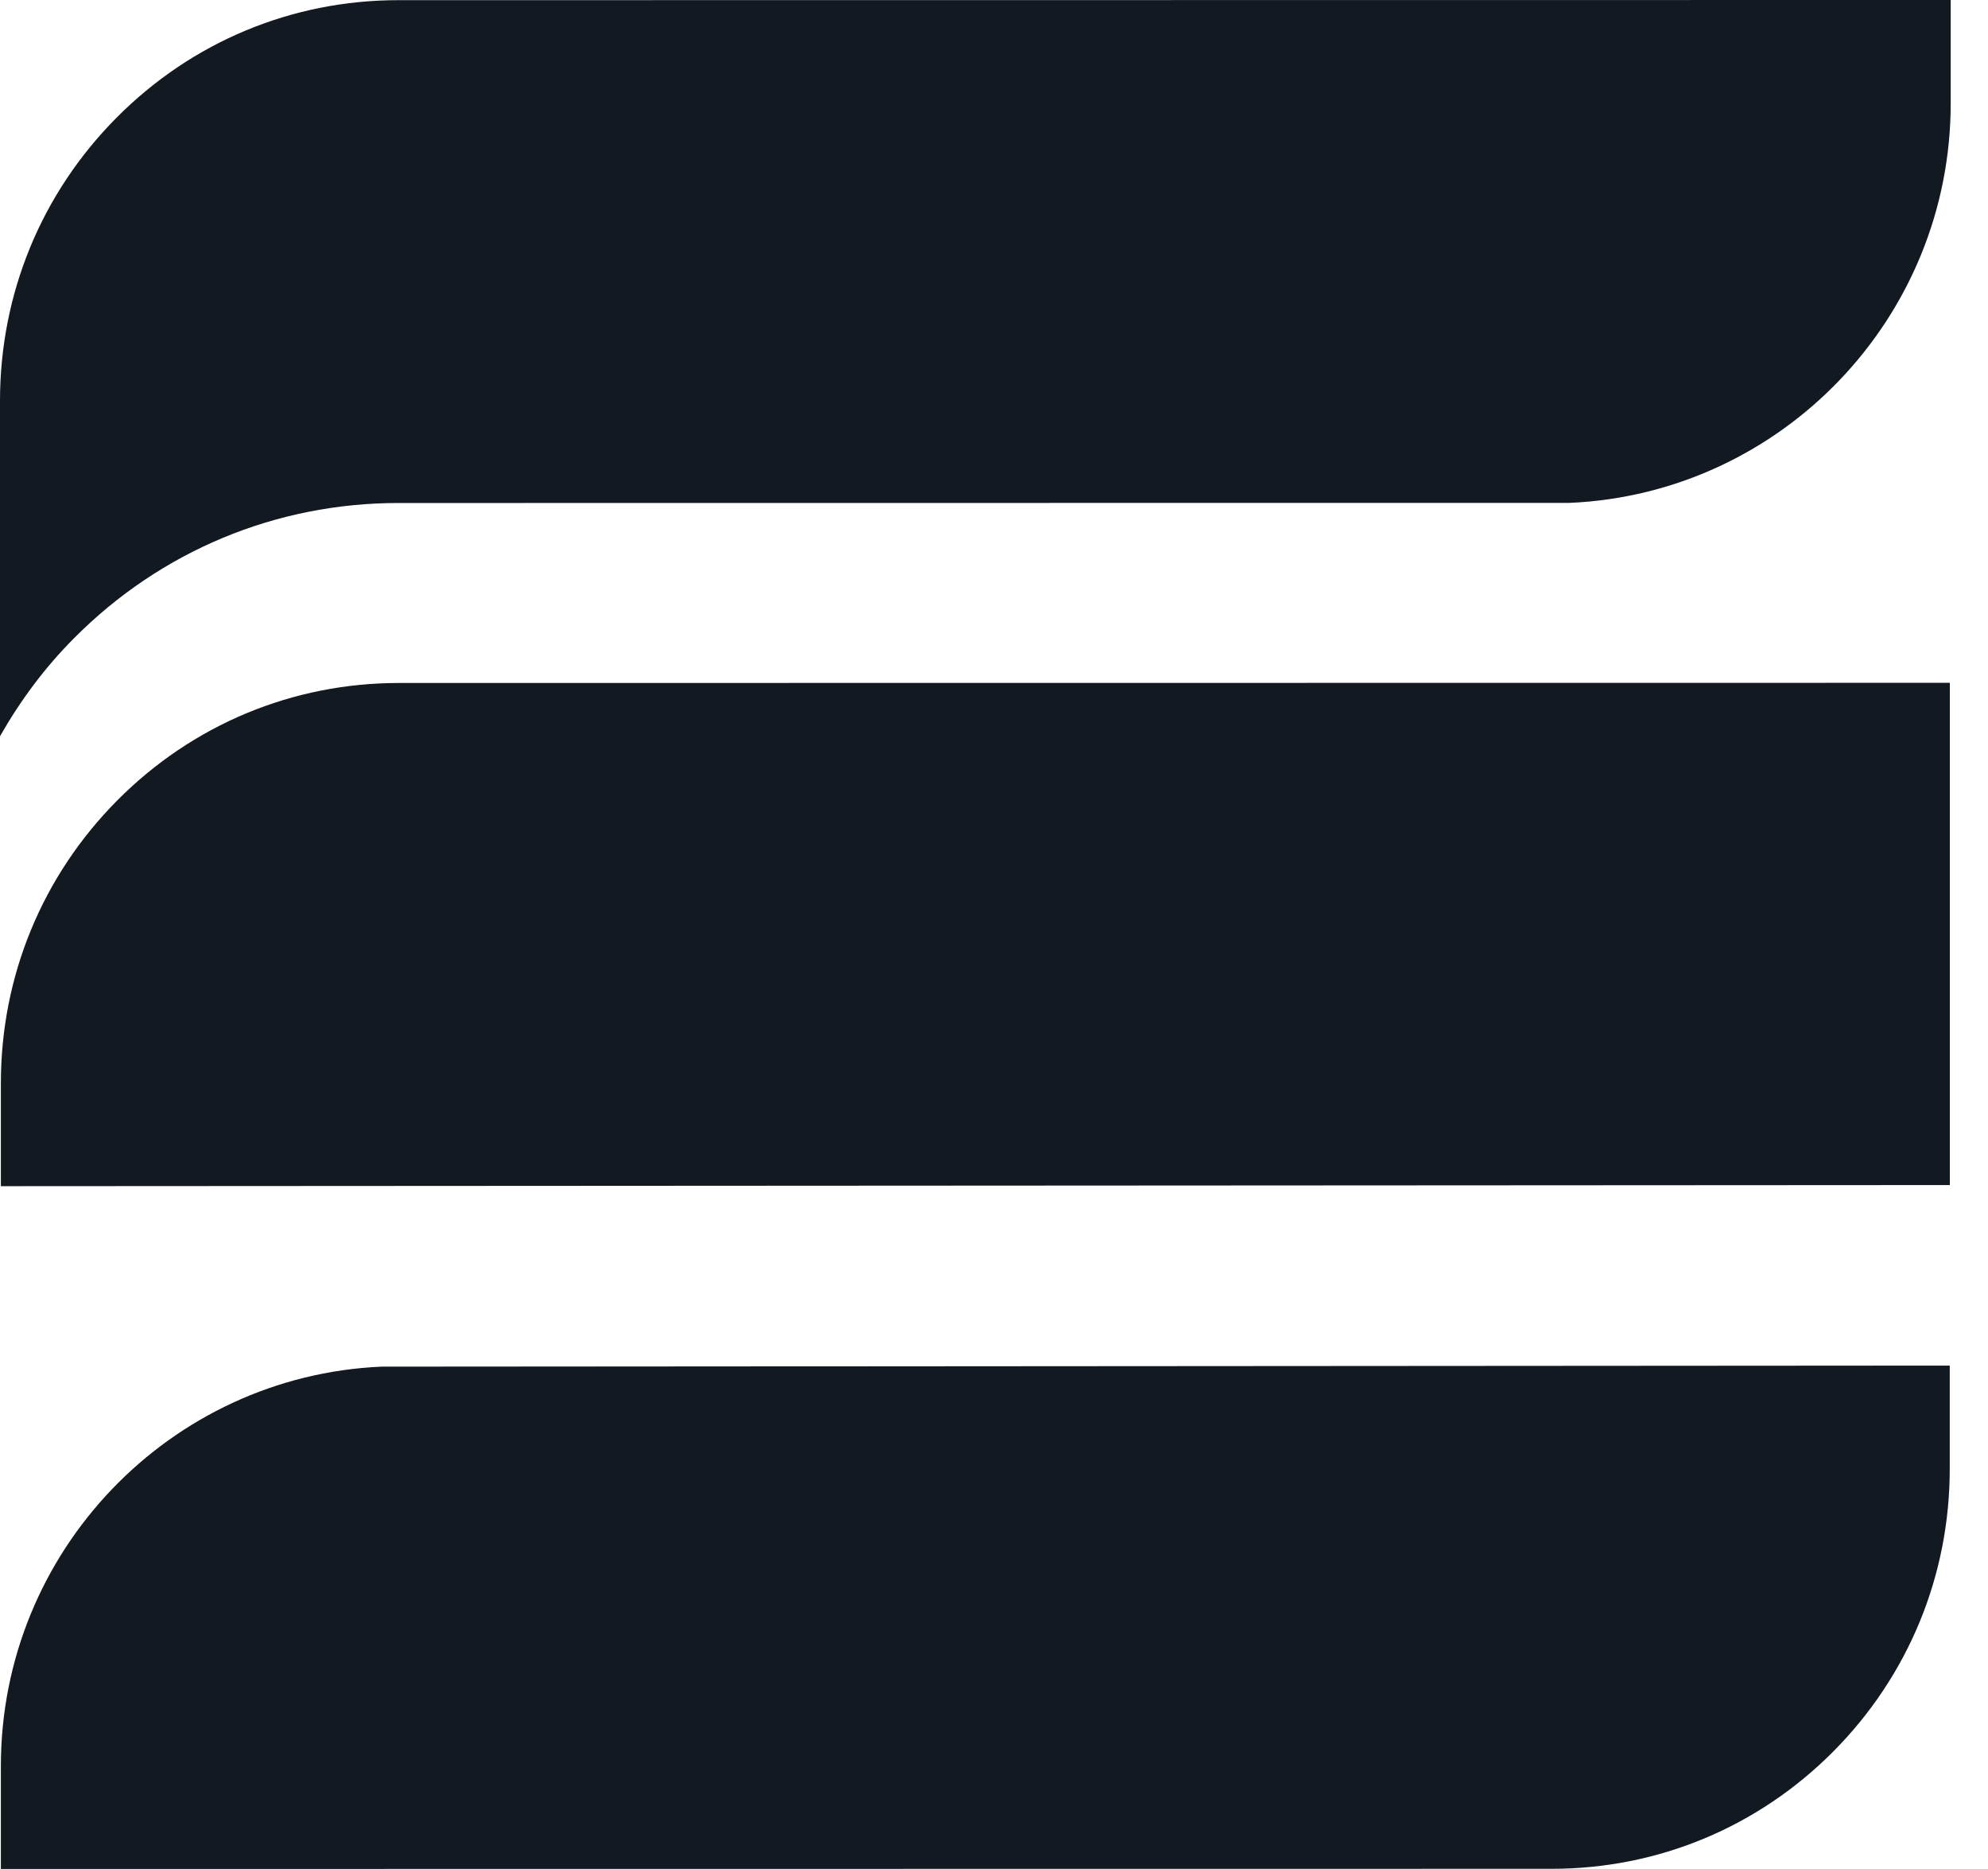
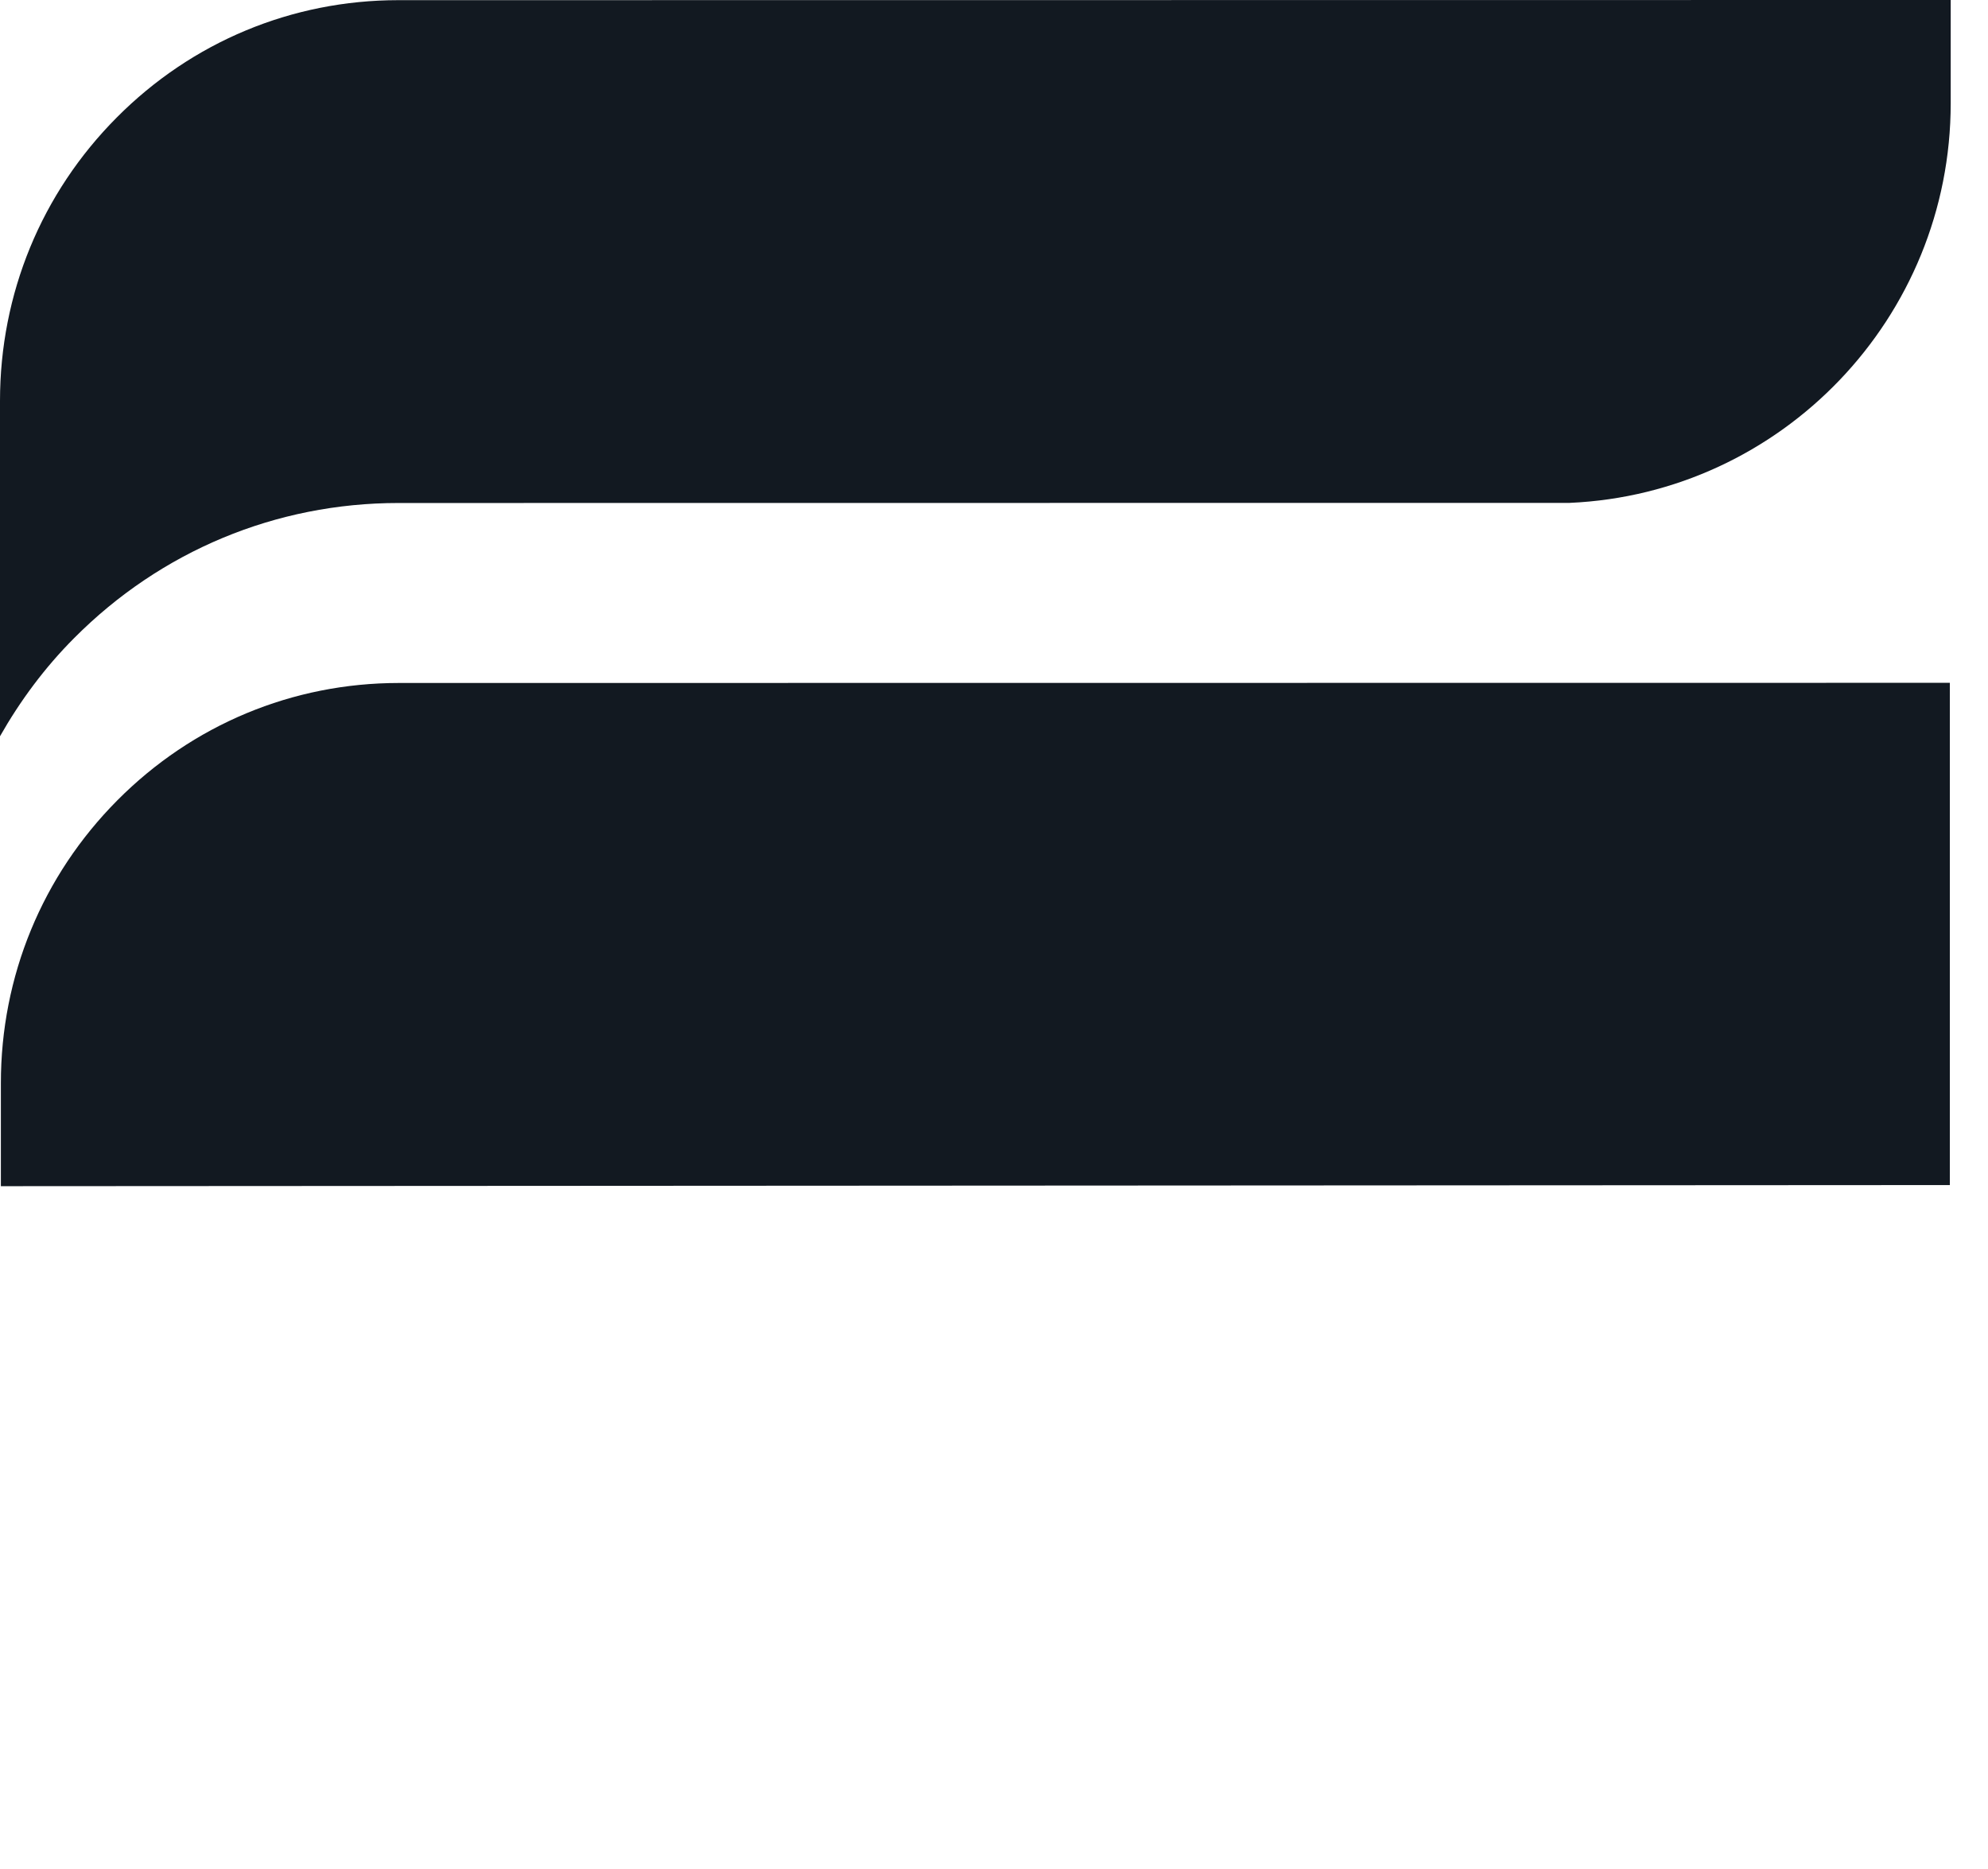
<svg xmlns="http://www.w3.org/2000/svg" width="50" height="47" viewBox="0 0 50 47" fill="none">
  <path d="M49.061 0L10.02 0.004C7.343 0.004 4.827 1.052 2.935 2.956C1.041 4.859 0 7.389 0 10.082V18.515C0.506 17.625 1.123 16.79 1.864 16.047C4.042 13.856 6.938 12.649 10.02 12.649L39.478 12.646C44.801 12.413 49.064 7.999 49.062 2.591V0H49.061Z" fill="#121921" />
  <path d="M10.031 17.175C7.357 17.175 4.843 18.223 2.953 20.124C1.062 22.026 0.021 24.553 0.022 27.241V29.829L49.04 29.801V17.171L10.031 17.175Z" fill="#121921" />
-   <path d="M9.597 34.367C4.279 34.6 0.021 39.009 0.022 44.412V46.999L39.03 46.995C41.704 46.995 44.219 45.946 46.108 44.046C47.999 42.144 49.04 39.616 49.038 36.928V34.34L9.595 34.367H9.597Z" fill="#121921" />
</svg>